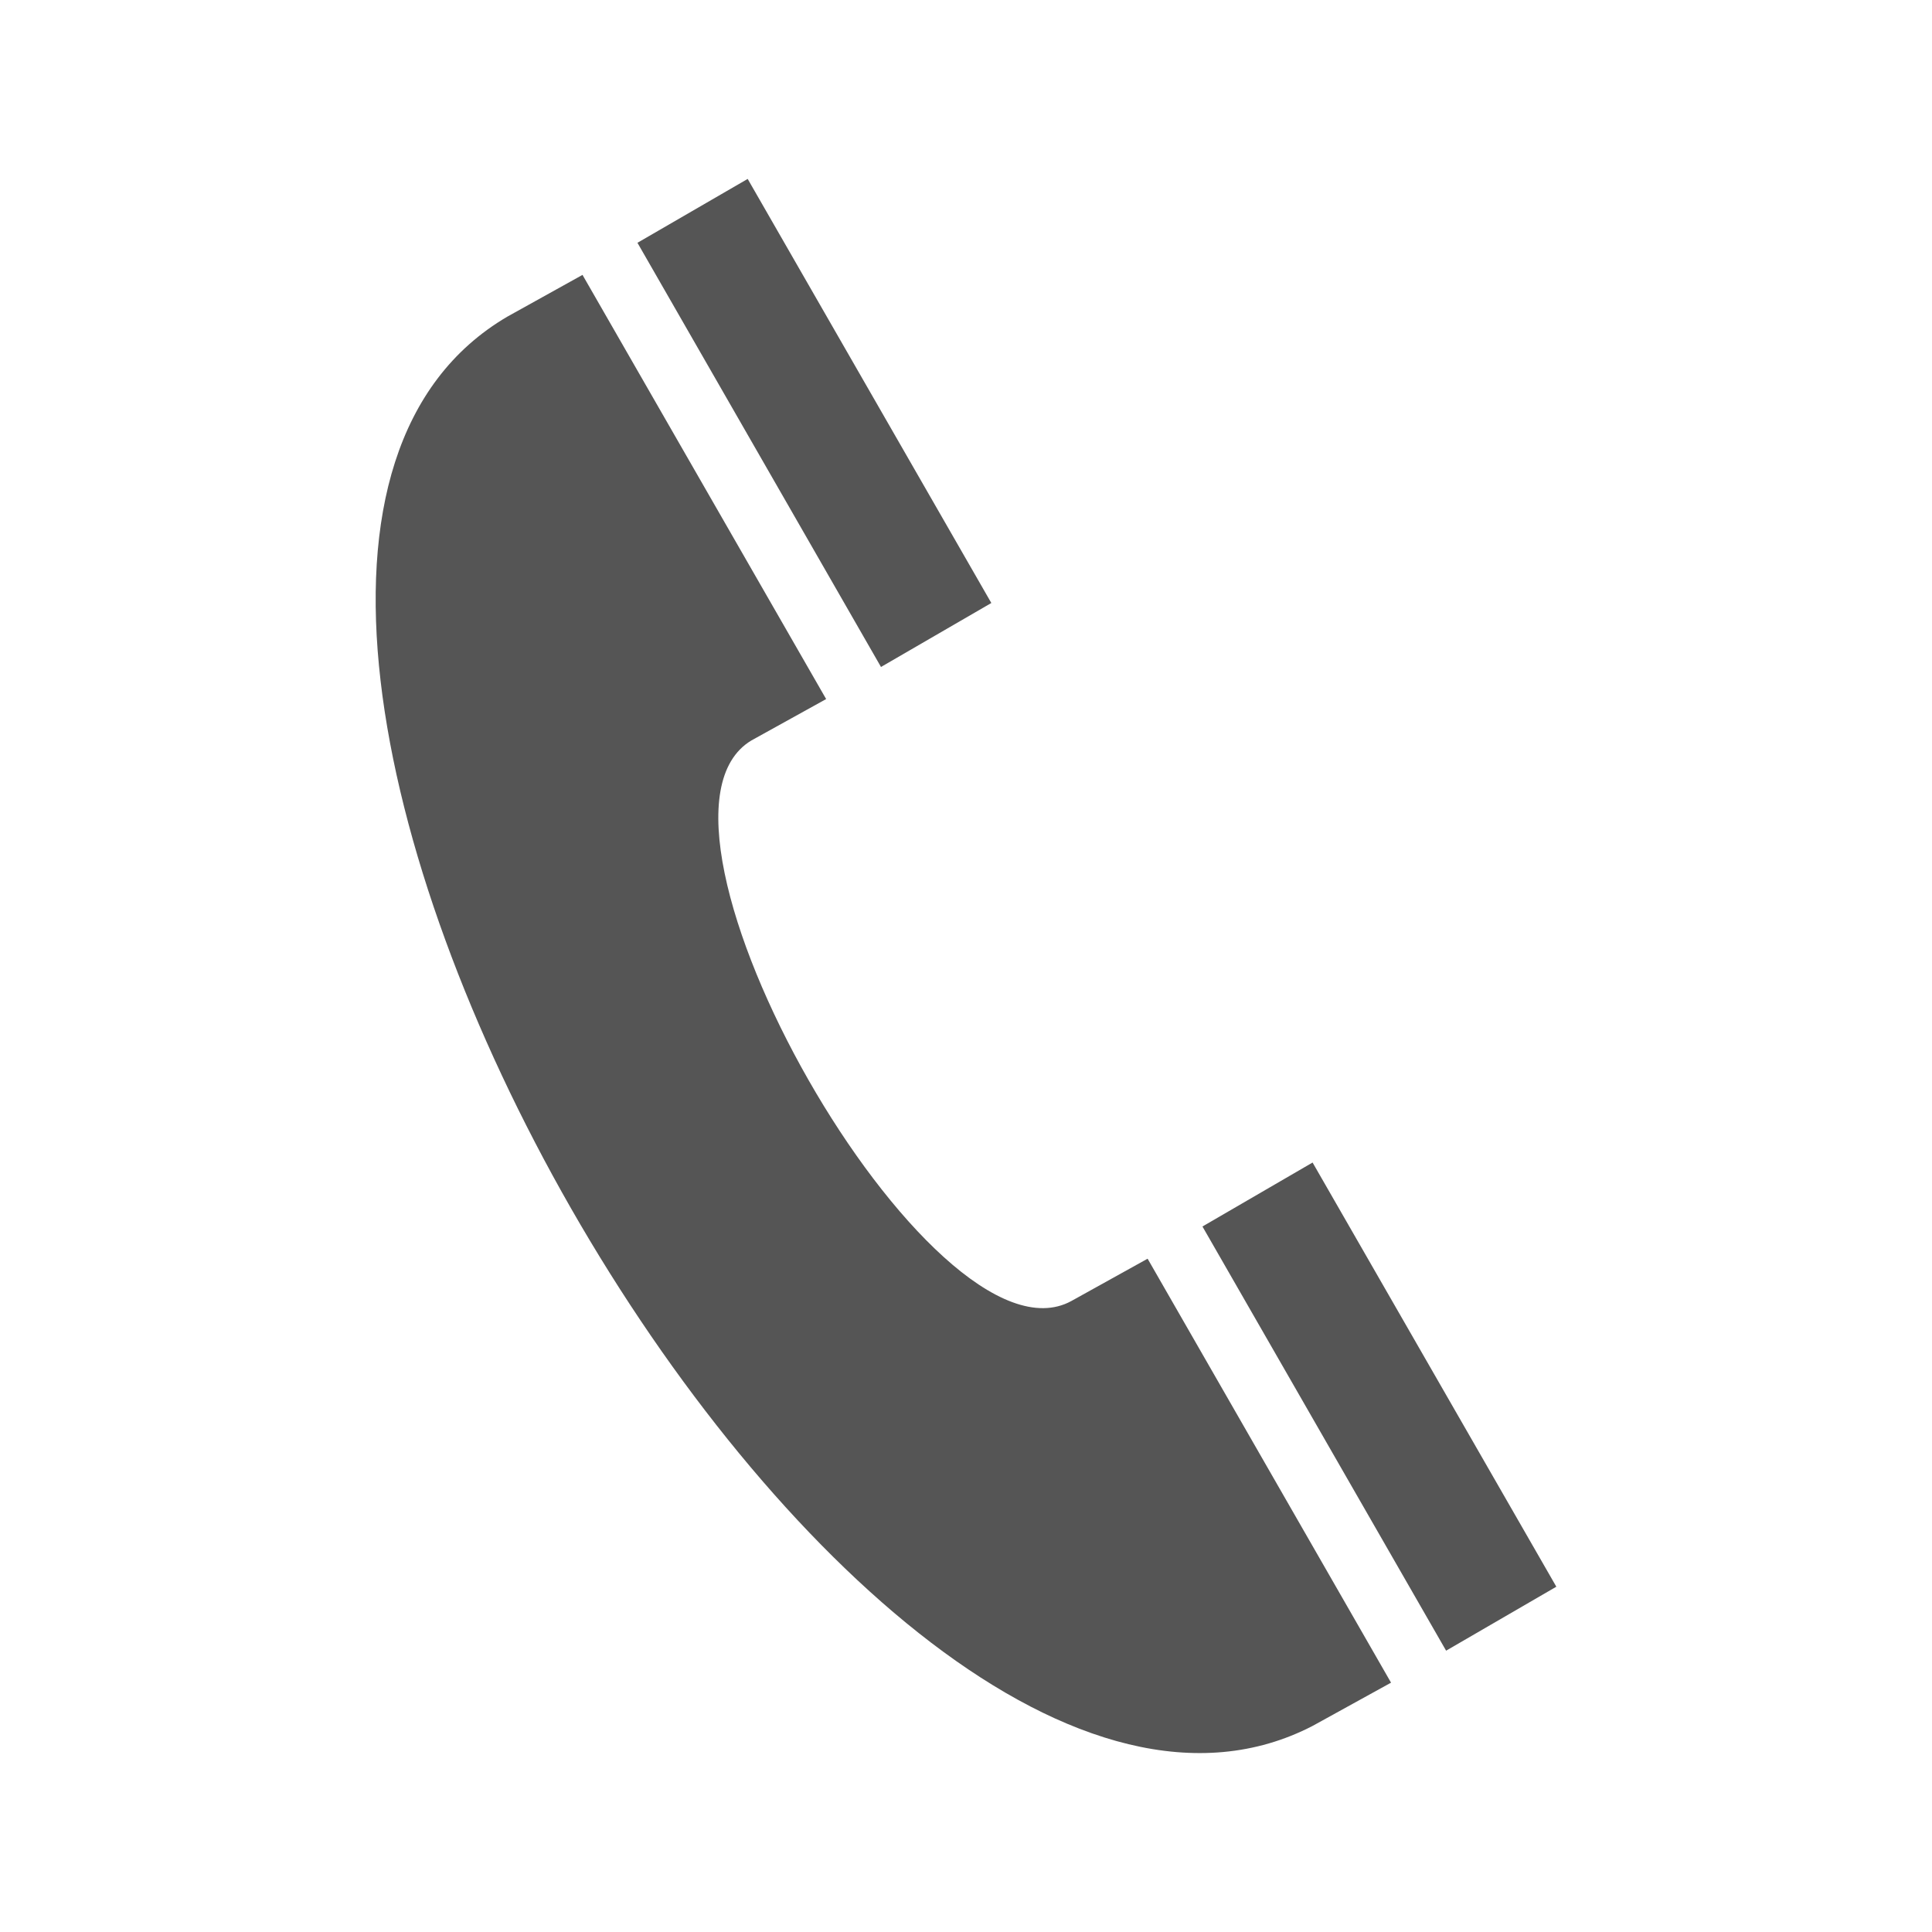
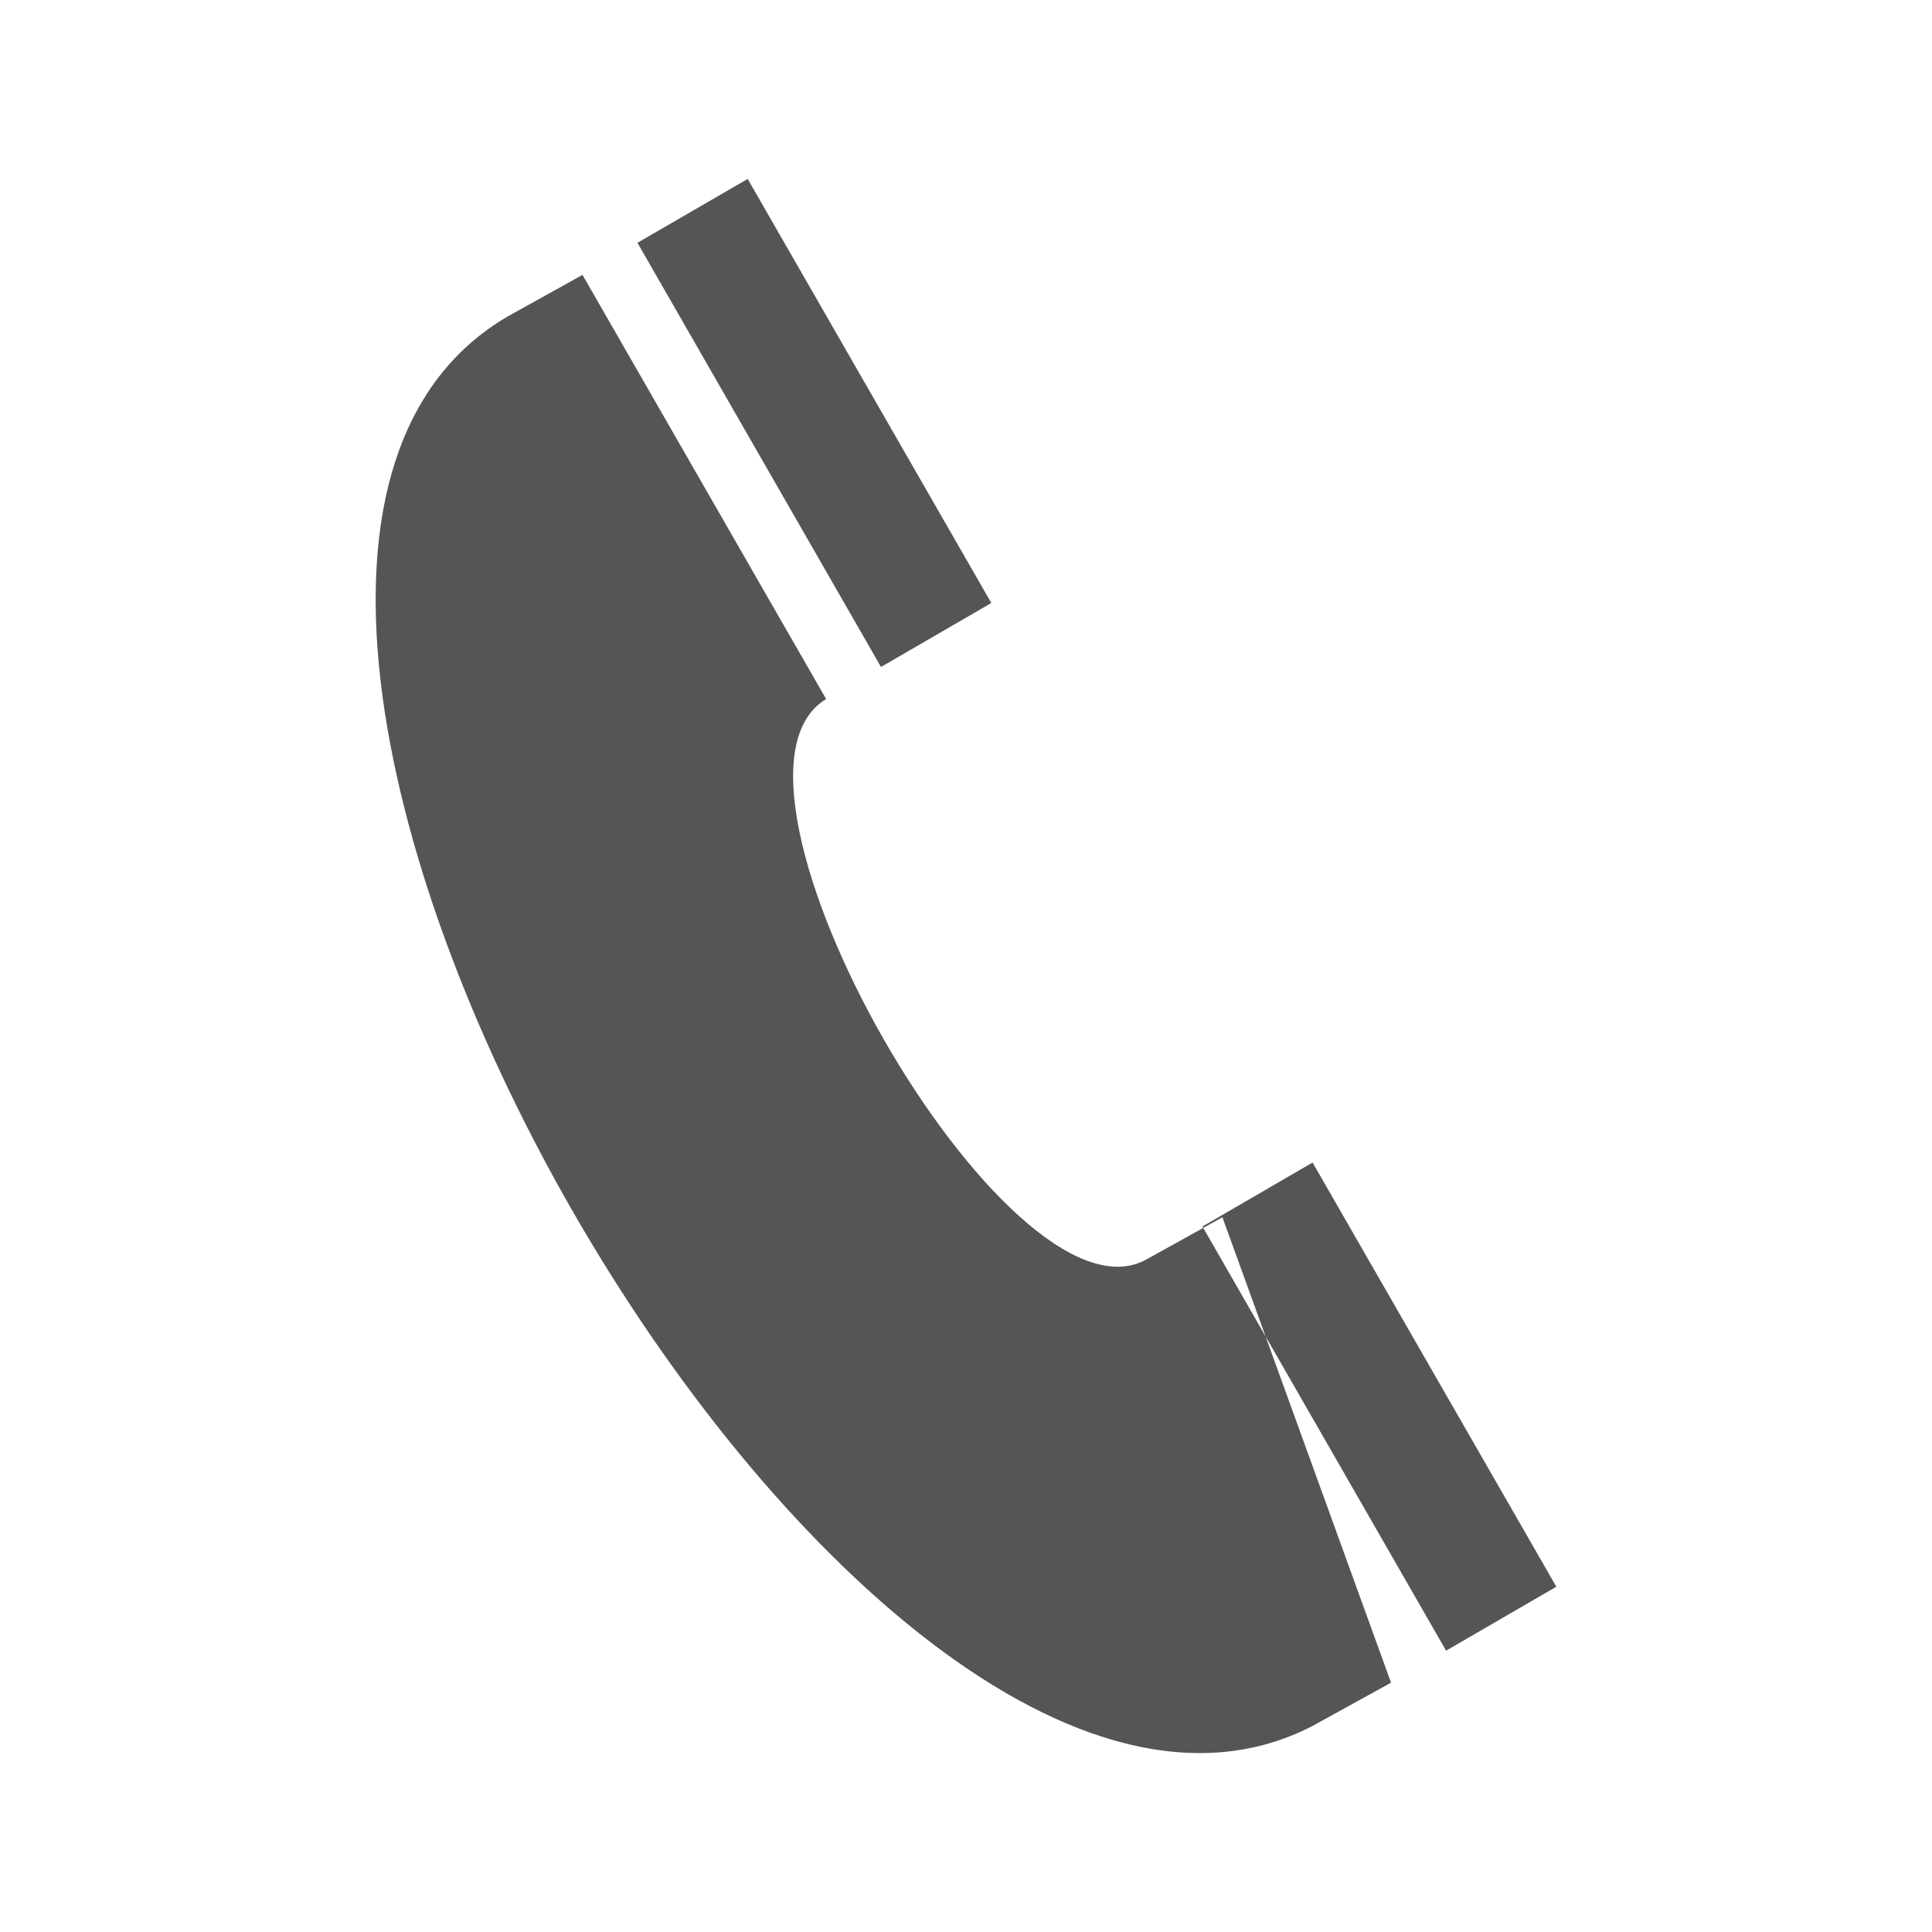
<svg xmlns="http://www.w3.org/2000/svg" version="1.1" id="圖層_1" x="0px" y="0px" width="18px" height="18px" viewBox="0 0 18 18" enable-background="new 0 0 18 18" xml:space="preserve">
-   <path fill="#555555" d="M12.96,15.677l-0.729,0.402C7.966,18.292,0.569,5.388,4.727,2.95l0.7-0.389l2.27,3.952L7,6.899  c-1.263,0.76,1.688,5.932,2.982,5.222l0.71-0.394L12.96,15.677z M6.966,1.667L5.939,2.262l2.269,3.952l1.028-0.596L6.966,1.667z   M12.229,10.831l-1.026,0.596l2.27,3.952l1.027-0.596L12.229,10.831z" />
+   <path fill="#555555" d="M12.96,15.677l-0.729,0.402C7.966,18.292,0.569,5.388,4.727,2.95l0.7-0.389l2.27,3.952c-1.263,0.76,1.688,5.932,2.982,5.222l0.71-0.394L12.96,15.677z M6.966,1.667L5.939,2.262l2.269,3.952l1.028-0.596L6.966,1.667z   M12.229,10.831l-1.026,0.596l2.27,3.952l1.027-0.596L12.229,10.831z" />
</svg>